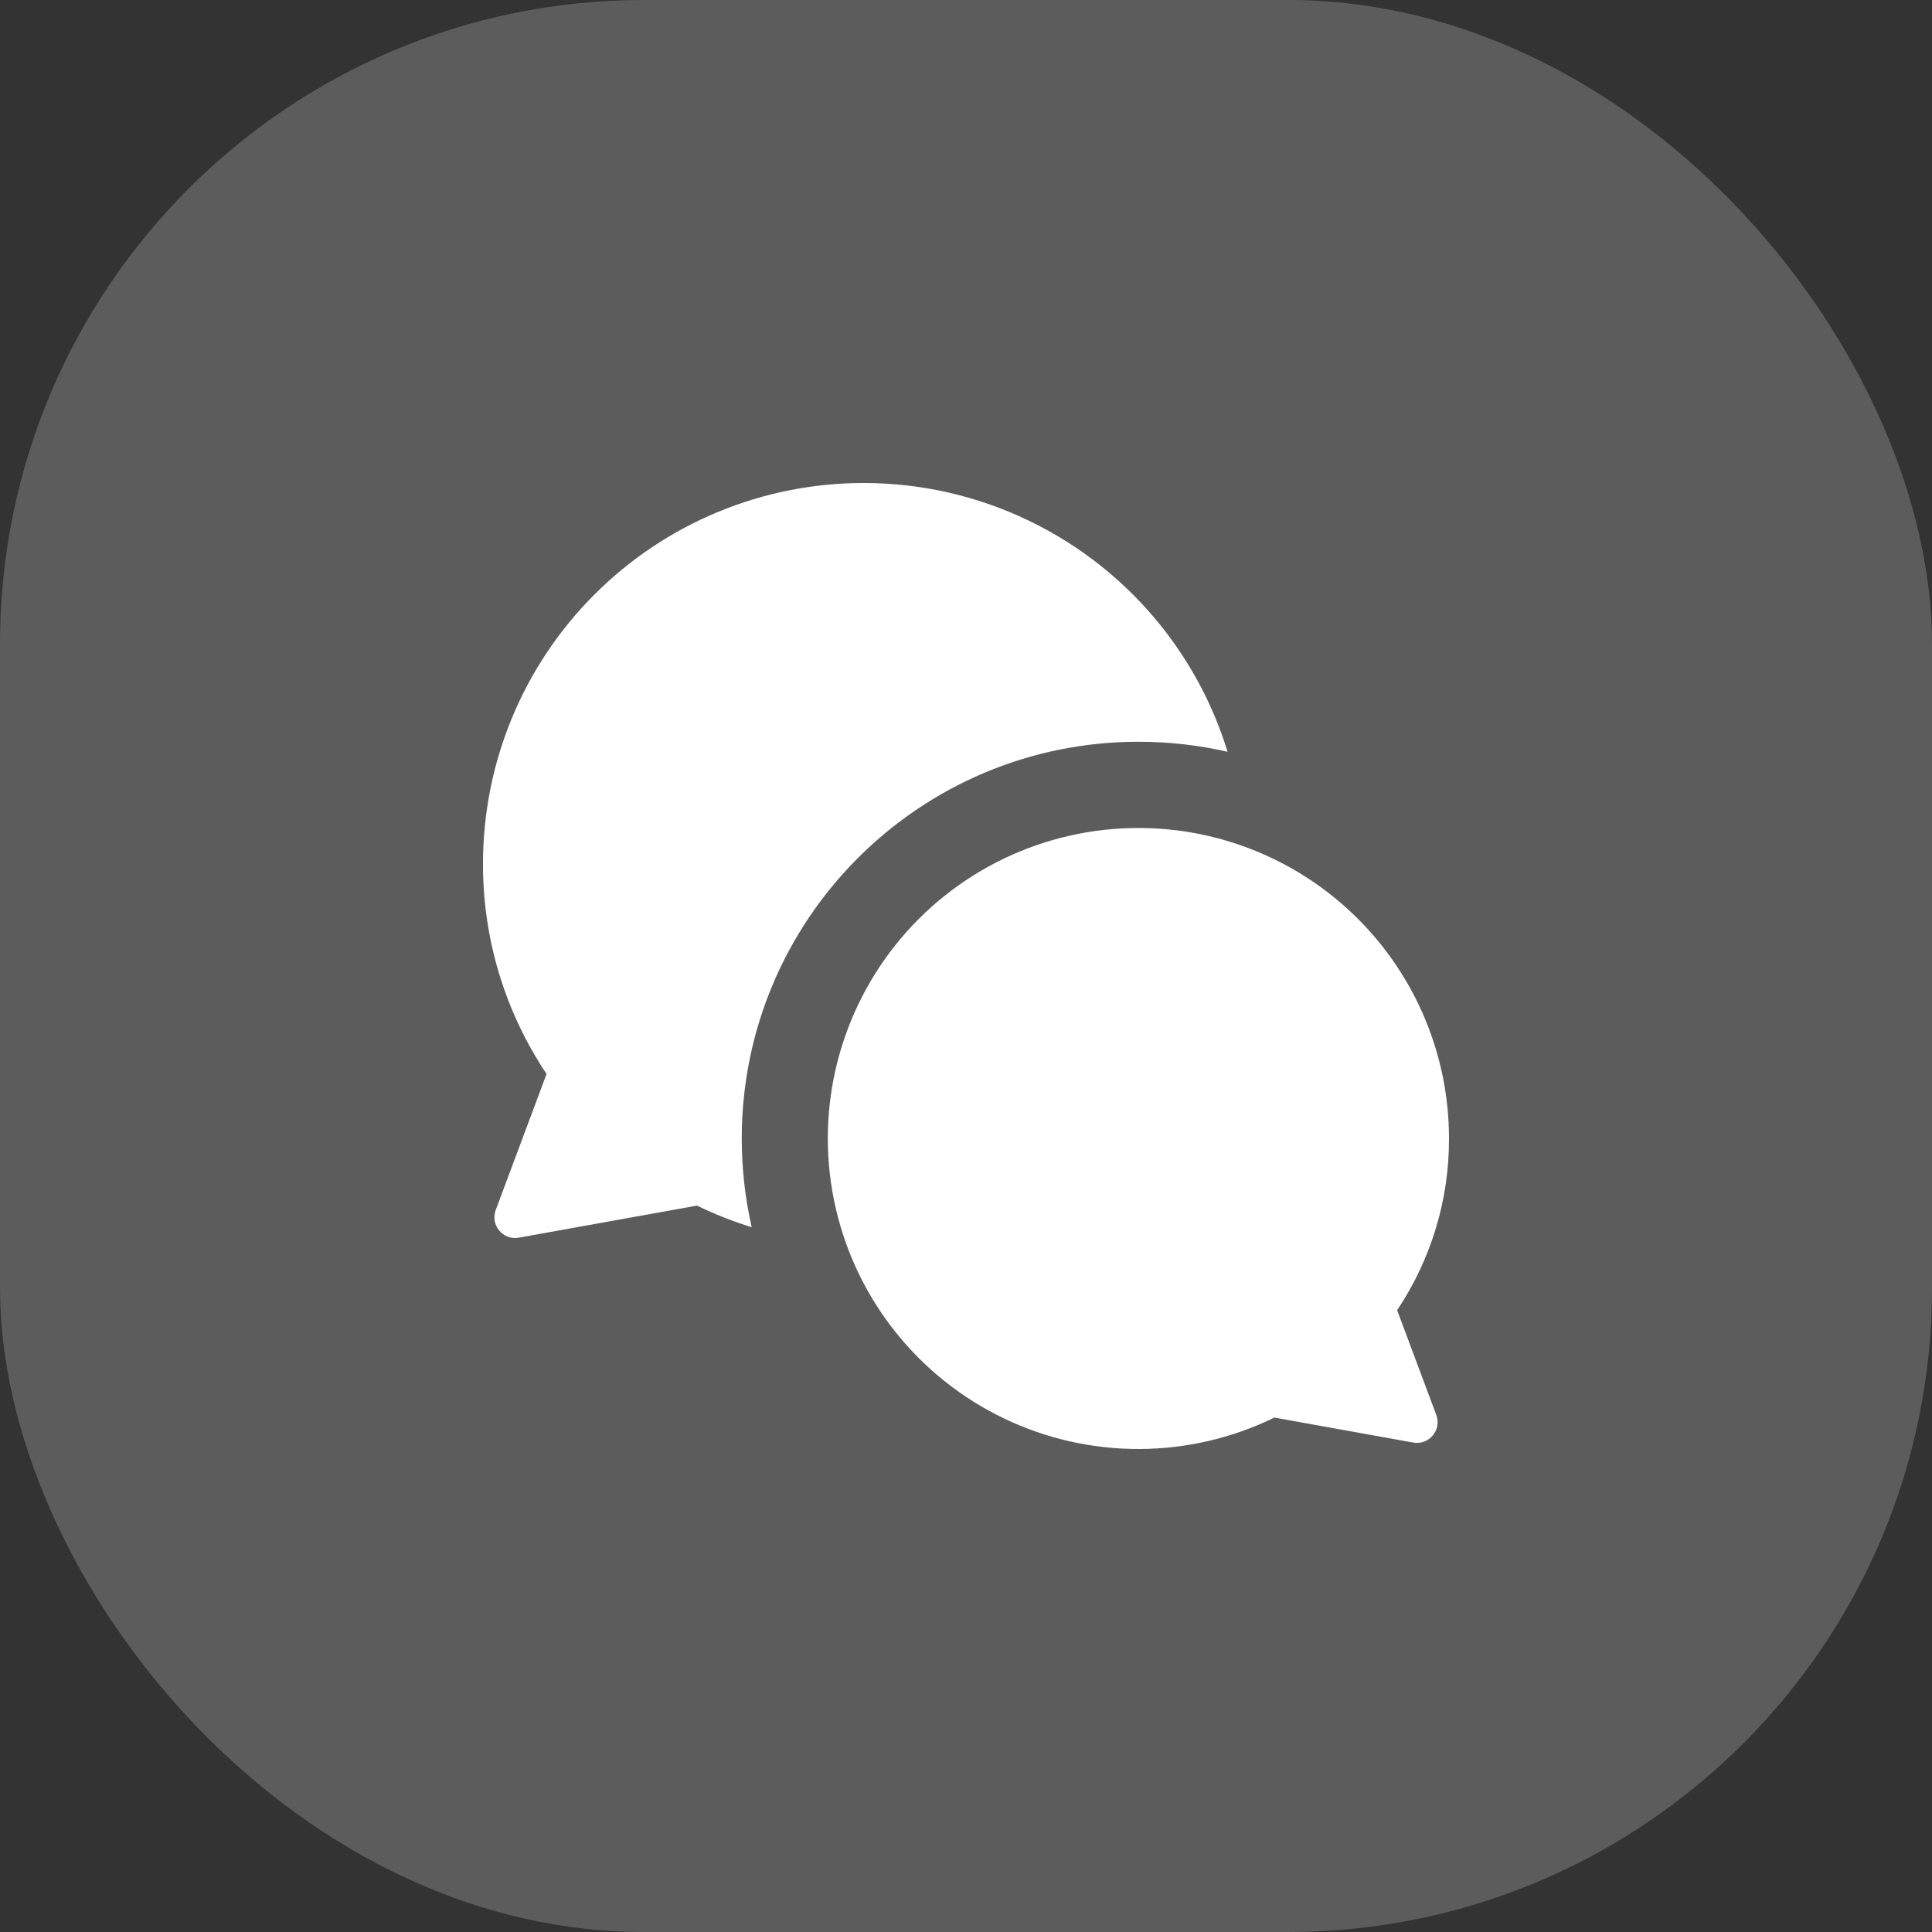
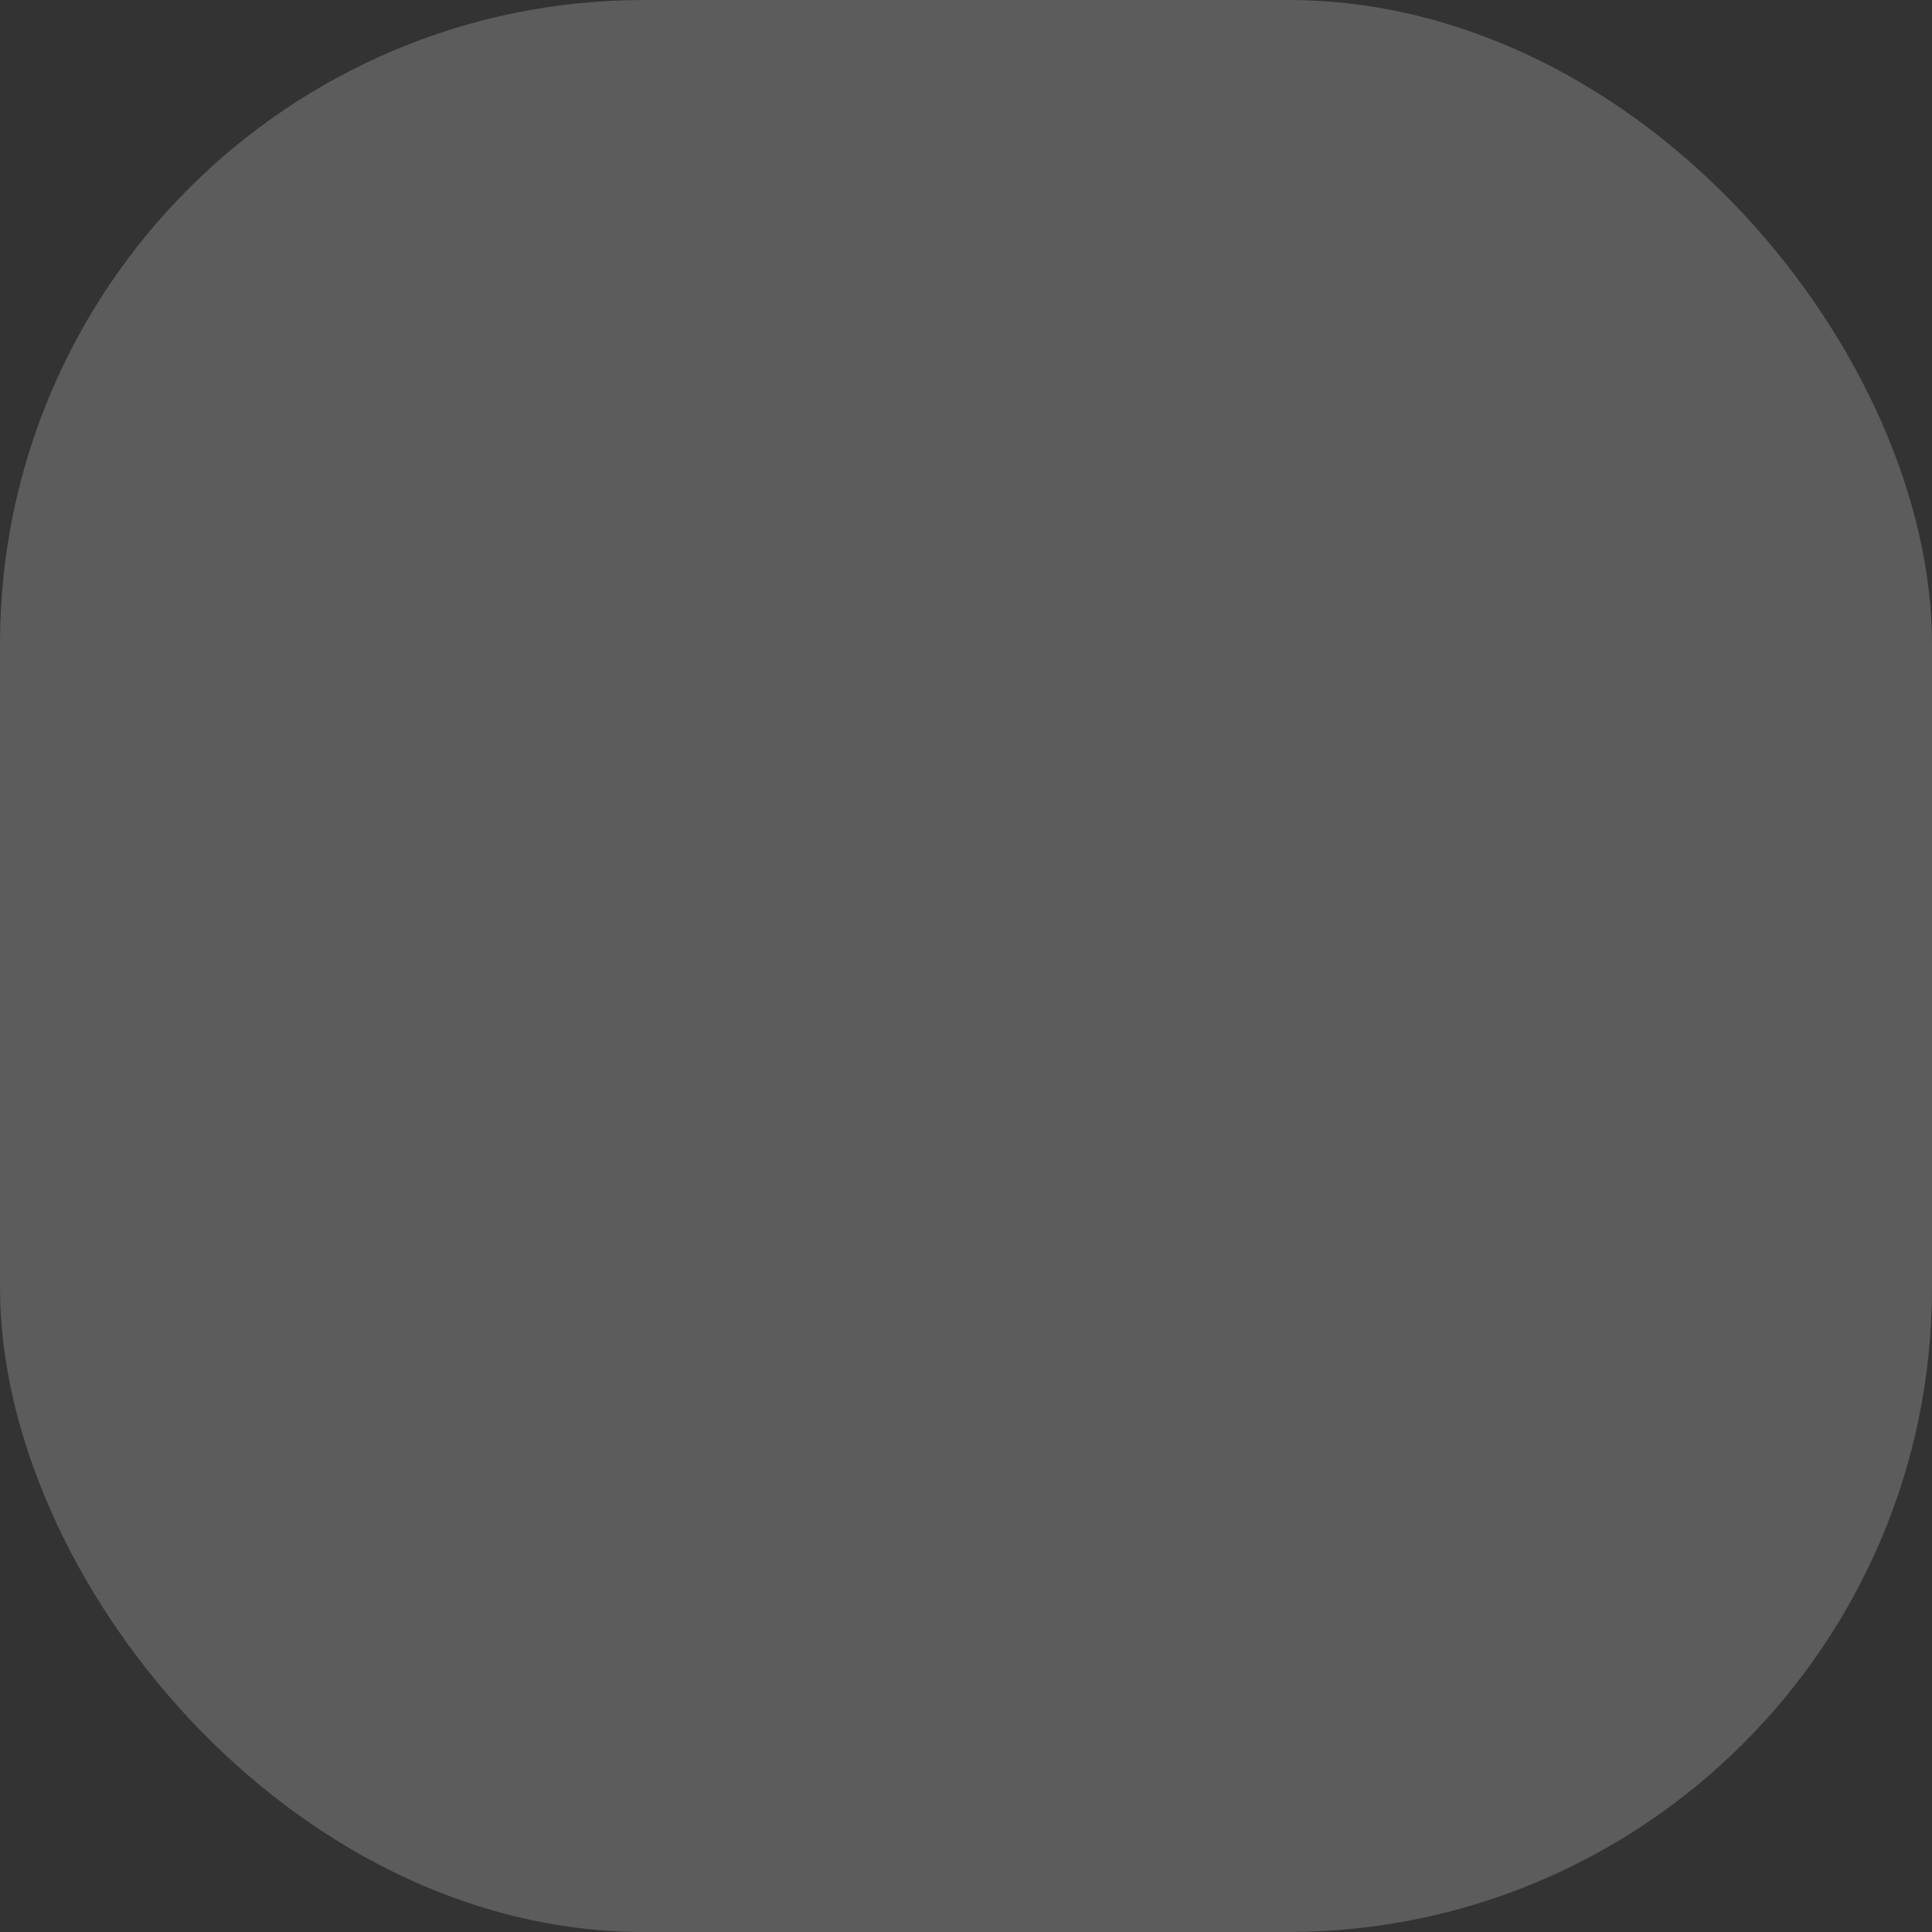
<svg xmlns="http://www.w3.org/2000/svg" width="60" height="60" viewBox="0 0 60 60" fill="none">
  <rect x="0" y="0" width="60" height="60" fill="#333333" stroke="none" />
  <g clip-path="url(#clip0_4306_1528)">
-     <path fill-rule="evenodd" clip-rule="evenodd" d="M26.818 15C23.684 15 20.678 16.245 18.462 18.462C16.245 20.678 15 23.684 15 26.818C14.993 29.145 15.68 31.42 16.974 33.353L15.395 37.579C15.221 38.046 15.621 38.525 16.111 38.437L21.646 37.441C22.196 37.709 22.764 37.933 23.345 38.112C23.143 37.226 23.036 36.304 23.036 35.357C23.036 28.552 28.552 23.036 35.357 23.036C36.308 23.036 37.234 23.143 38.123 23.347C37.69 21.936 36.995 20.616 36.071 19.456C34.964 18.065 33.556 16.942 31.954 16.171C30.352 15.399 28.596 14.999 26.818 15ZM42.176 28.539C40.368 26.73 37.915 25.714 35.358 25.714C33.907 25.713 32.474 26.04 31.167 26.669C29.86 27.299 28.711 28.215 27.808 29.35C26.904 30.485 26.268 31.81 25.947 33.225C25.626 34.64 25.629 36.109 25.955 37.523C26.28 38.937 26.921 40.259 27.829 41.391C28.737 42.522 29.888 43.435 31.198 44.06C32.507 44.685 33.941 45.006 35.392 45C36.843 44.994 38.274 44.66 39.578 44.024L43.889 44.8C44.38 44.888 44.779 44.409 44.605 43.942L43.389 40.689C44.445 39.112 45.006 37.255 45 35.357C45 32.8 43.984 30.347 42.176 28.539Z" fill="white" />
-   </g>
+     </g>
  <rect opacity="0.2" width="60" height="60" rx="20" fill="white" />
  <defs>
    <clipPath id="clip0_4306_1528">
-       <rect width="30" height="30" fill="white" transform="translate(15 15)" />
-     </clipPath>
+       </clipPath>
  </defs>
</svg>